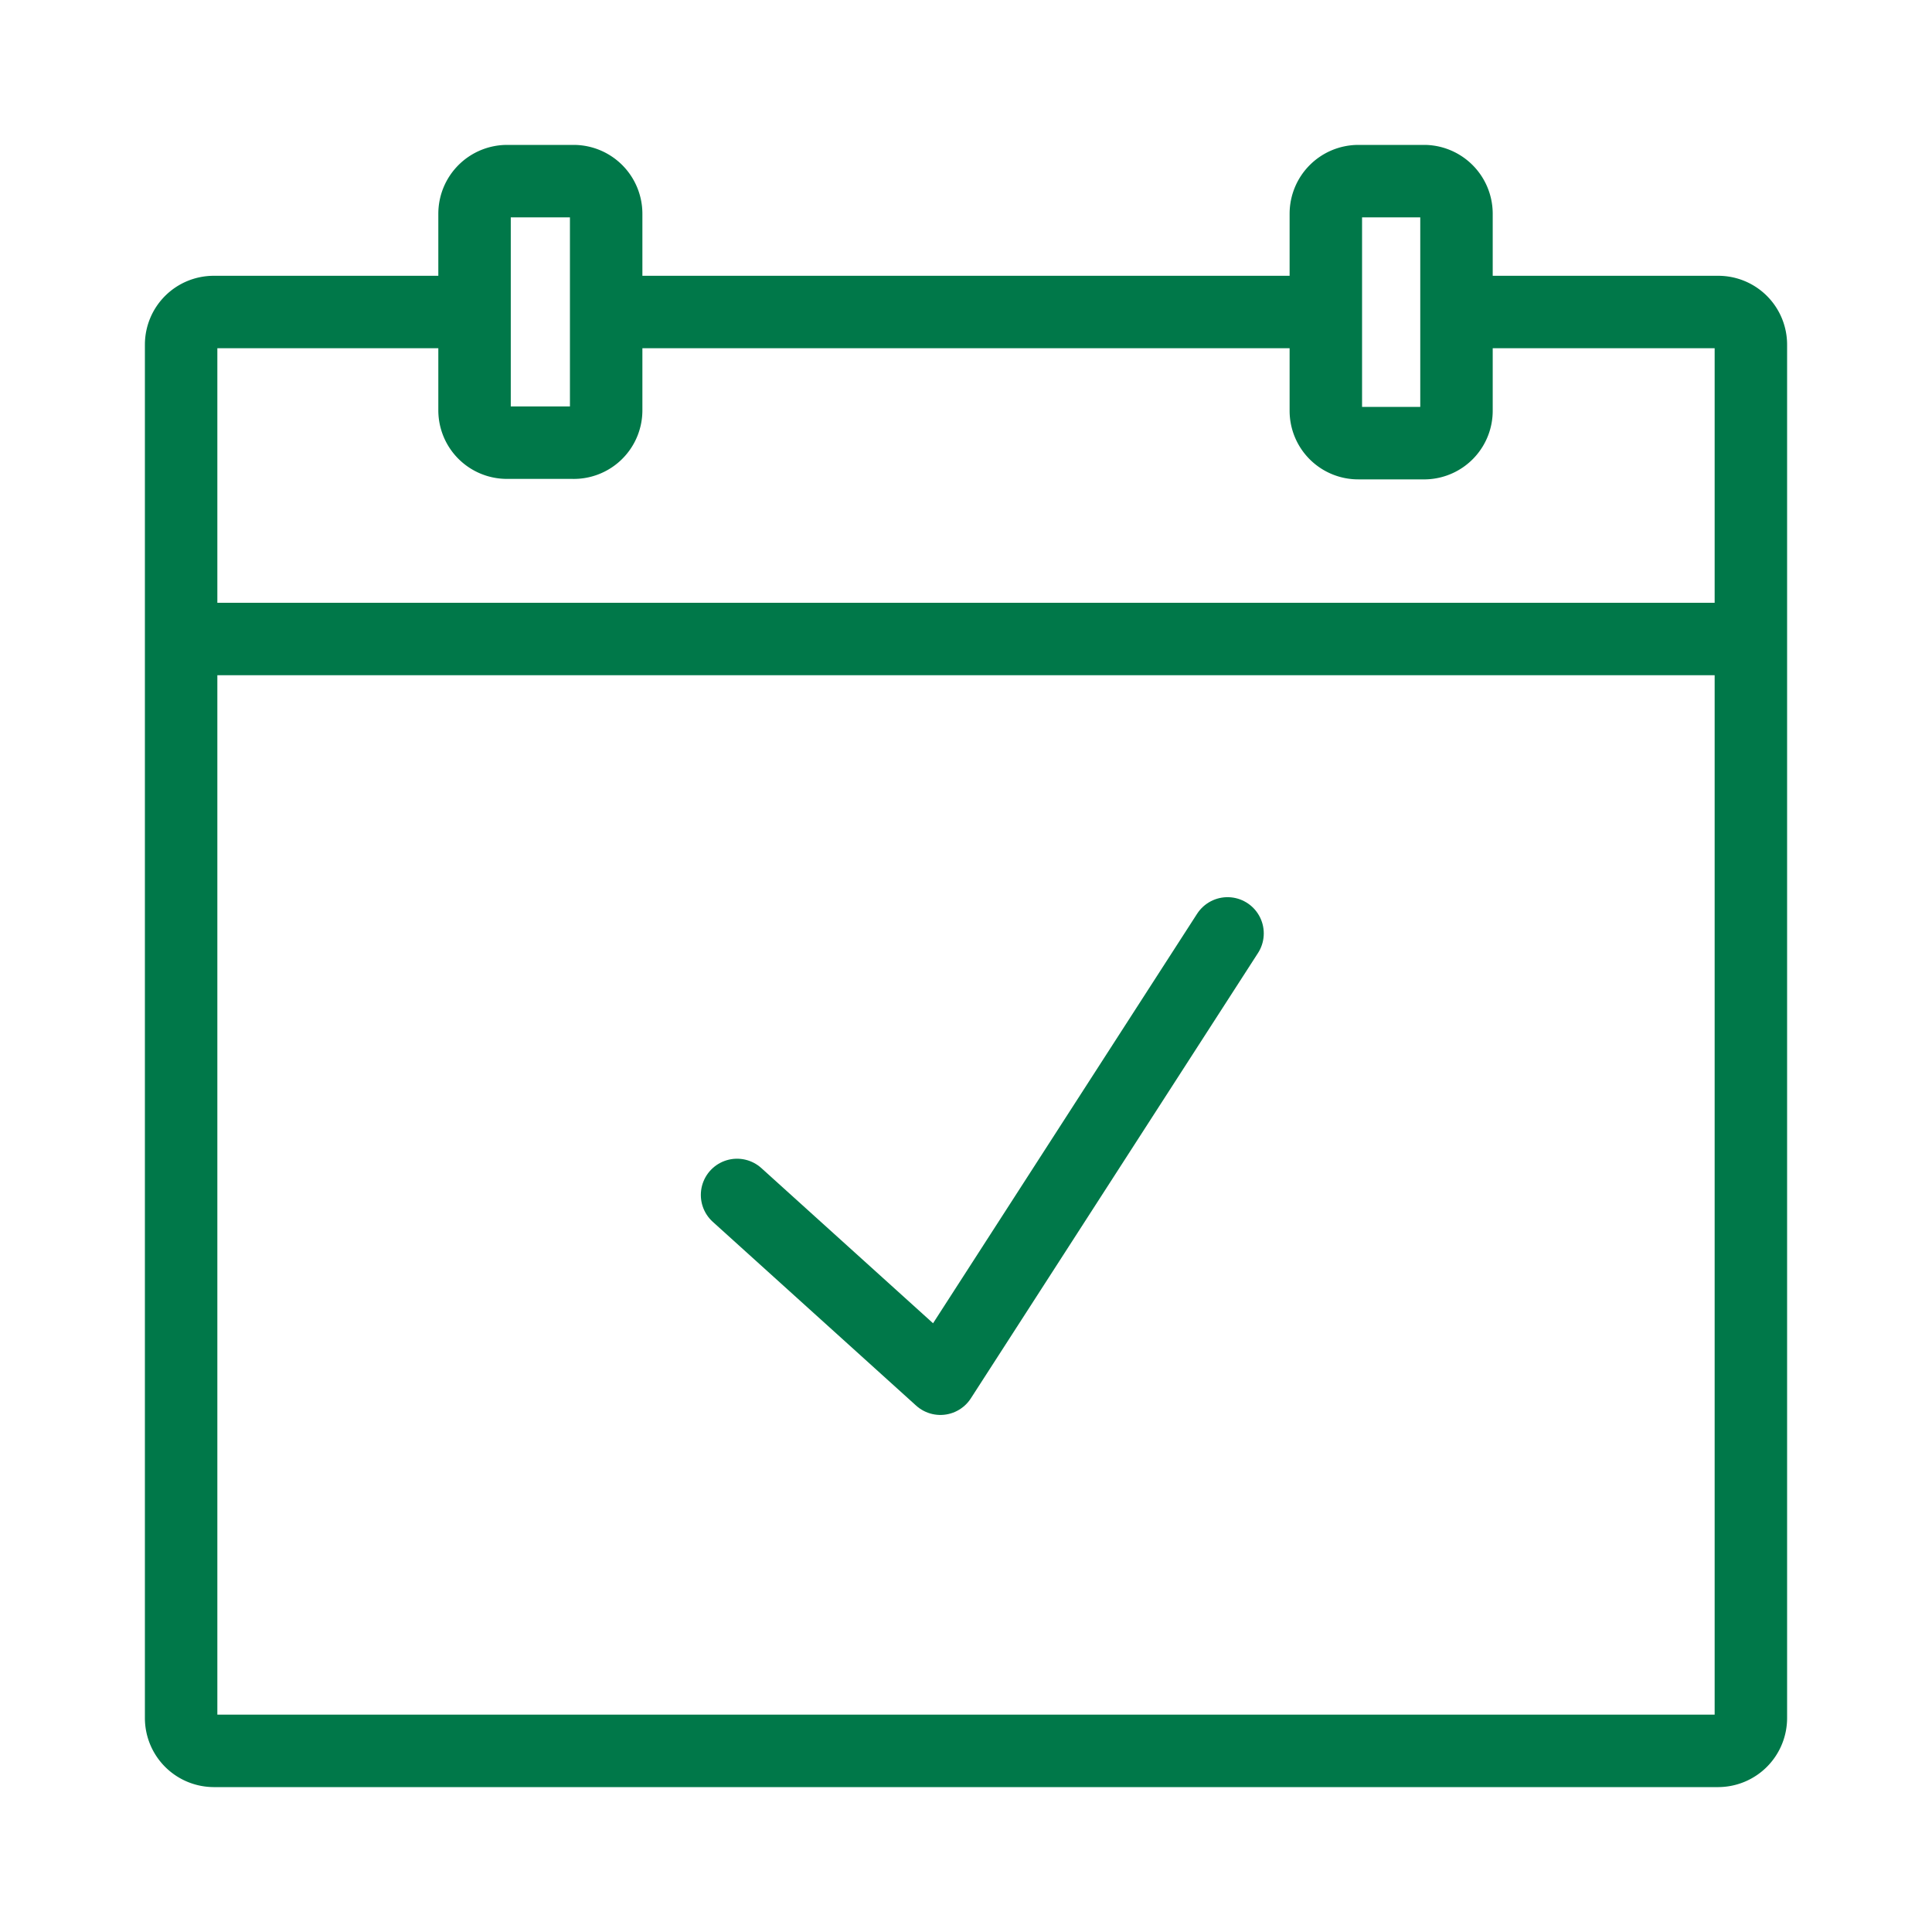
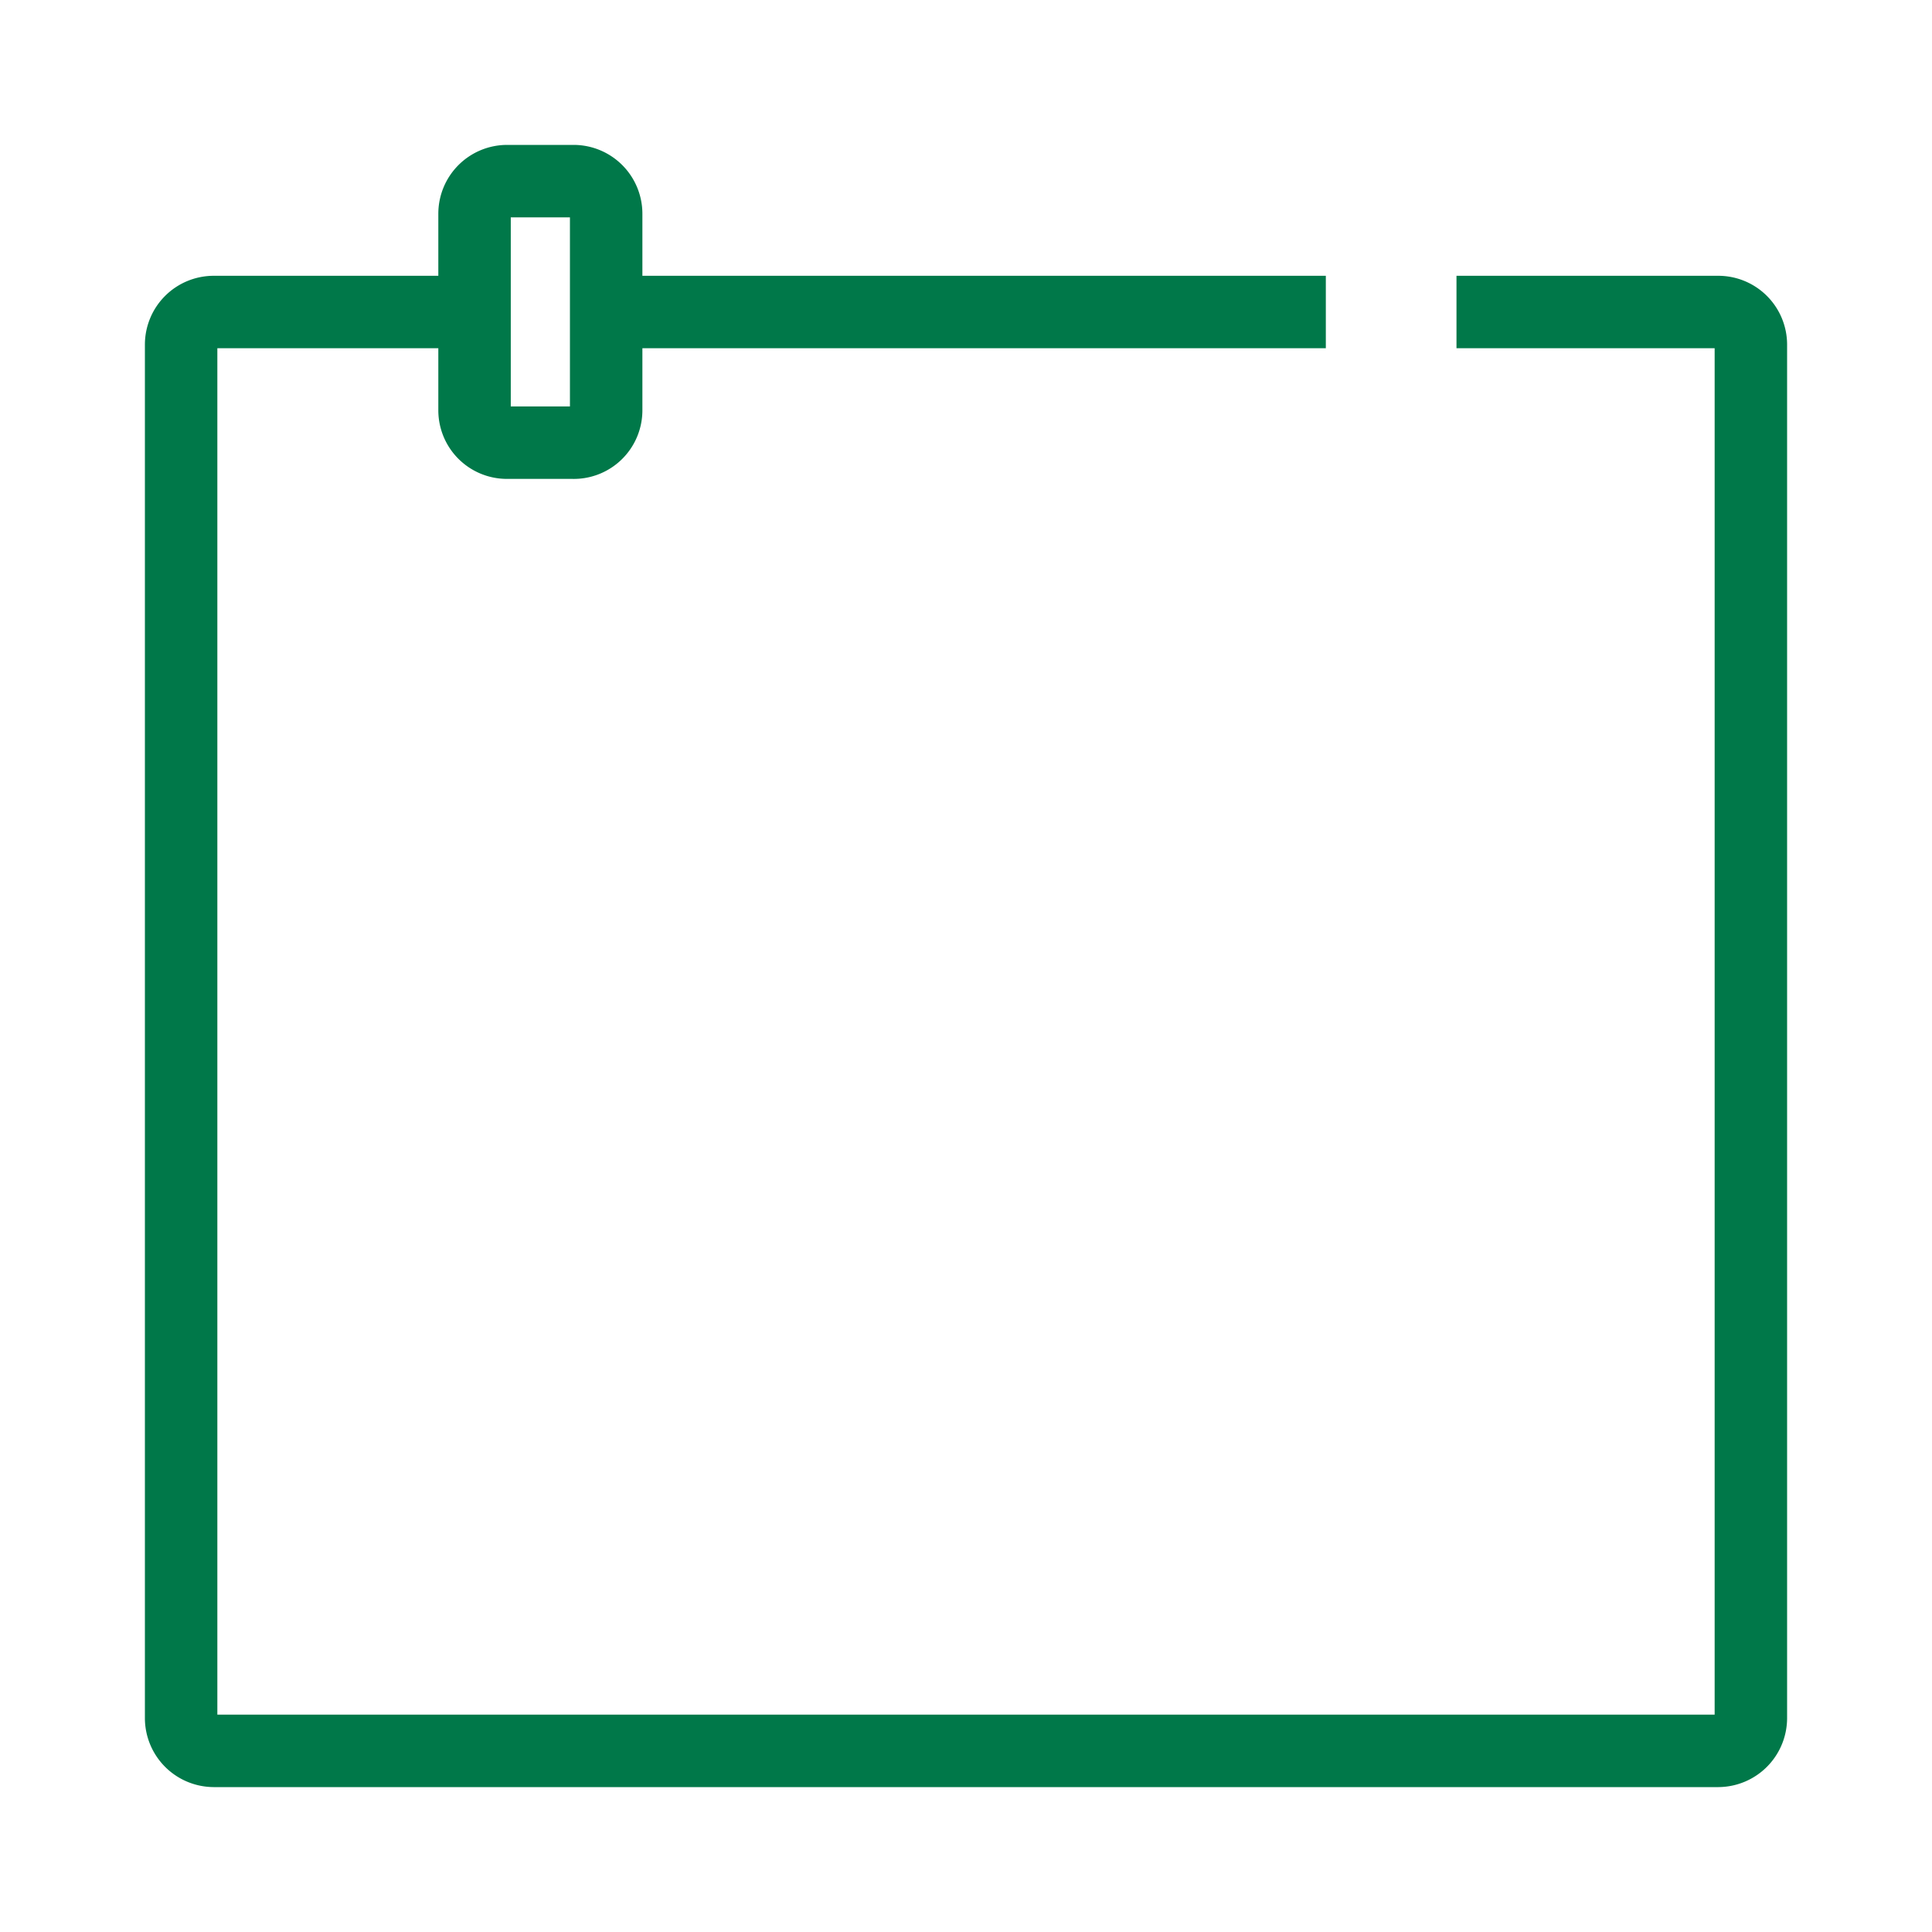
<svg xmlns="http://www.w3.org/2000/svg" viewBox="0 0 80 80">
  <title>Zeichenfläche 19</title>
  <path d="M19.69,12.92H8.85A1.35,1.35,0,0,0,7.5,14.27V71.15A1.36,1.36,0,0,0,8.85,72.5h62.3a1.36,1.36,0,0,0,1.35-1.35V14.27a1.35,1.35,0,0,0-1.35-1.35H60.31" style="fill:none;stroke:#007849;stroke-linejoin:round;stroke-width:3px" />
  <line x1="54.9" y1="12.92" x2="25.1" y2="12.92" style="fill:none;stroke:#007849;stroke-linejoin:round;stroke-width:3px" />
-   <path d="M56.25,7.5A1.35,1.35,0,0,0,54.9,8.85V17a1.34,1.34,0,0,0,1.35,1.35H59A1.34,1.34,0,0,0,60.31,17V8.85A1.35,1.35,0,0,0,59,7.5Z" style="fill:none;stroke:#007849;stroke-linejoin:round;stroke-width:3px" />
  <path d="M21,7.5a1.35,1.35,0,0,0-1.35,1.35V17A1.34,1.34,0,0,0,21,18.33h2.71A1.34,1.34,0,0,0,25.1,17V8.85A1.35,1.35,0,0,0,23.75,7.5Z" style="fill:none;stroke:#007849;stroke-linejoin:round;stroke-width:3px" />
-   <line x1="7.5" y1="26.46" x2="72.5" y2="26.46" style="fill:none;stroke:#007849;stroke-linejoin:round;stroke-width:3px" />
-   <polyline points="30.52 49.48 38.94 57.09 50.83 38.65" style="fill:none;stroke:#007849;stroke-linecap:round;stroke-linejoin:round;stroke-width:3px" />
</svg>